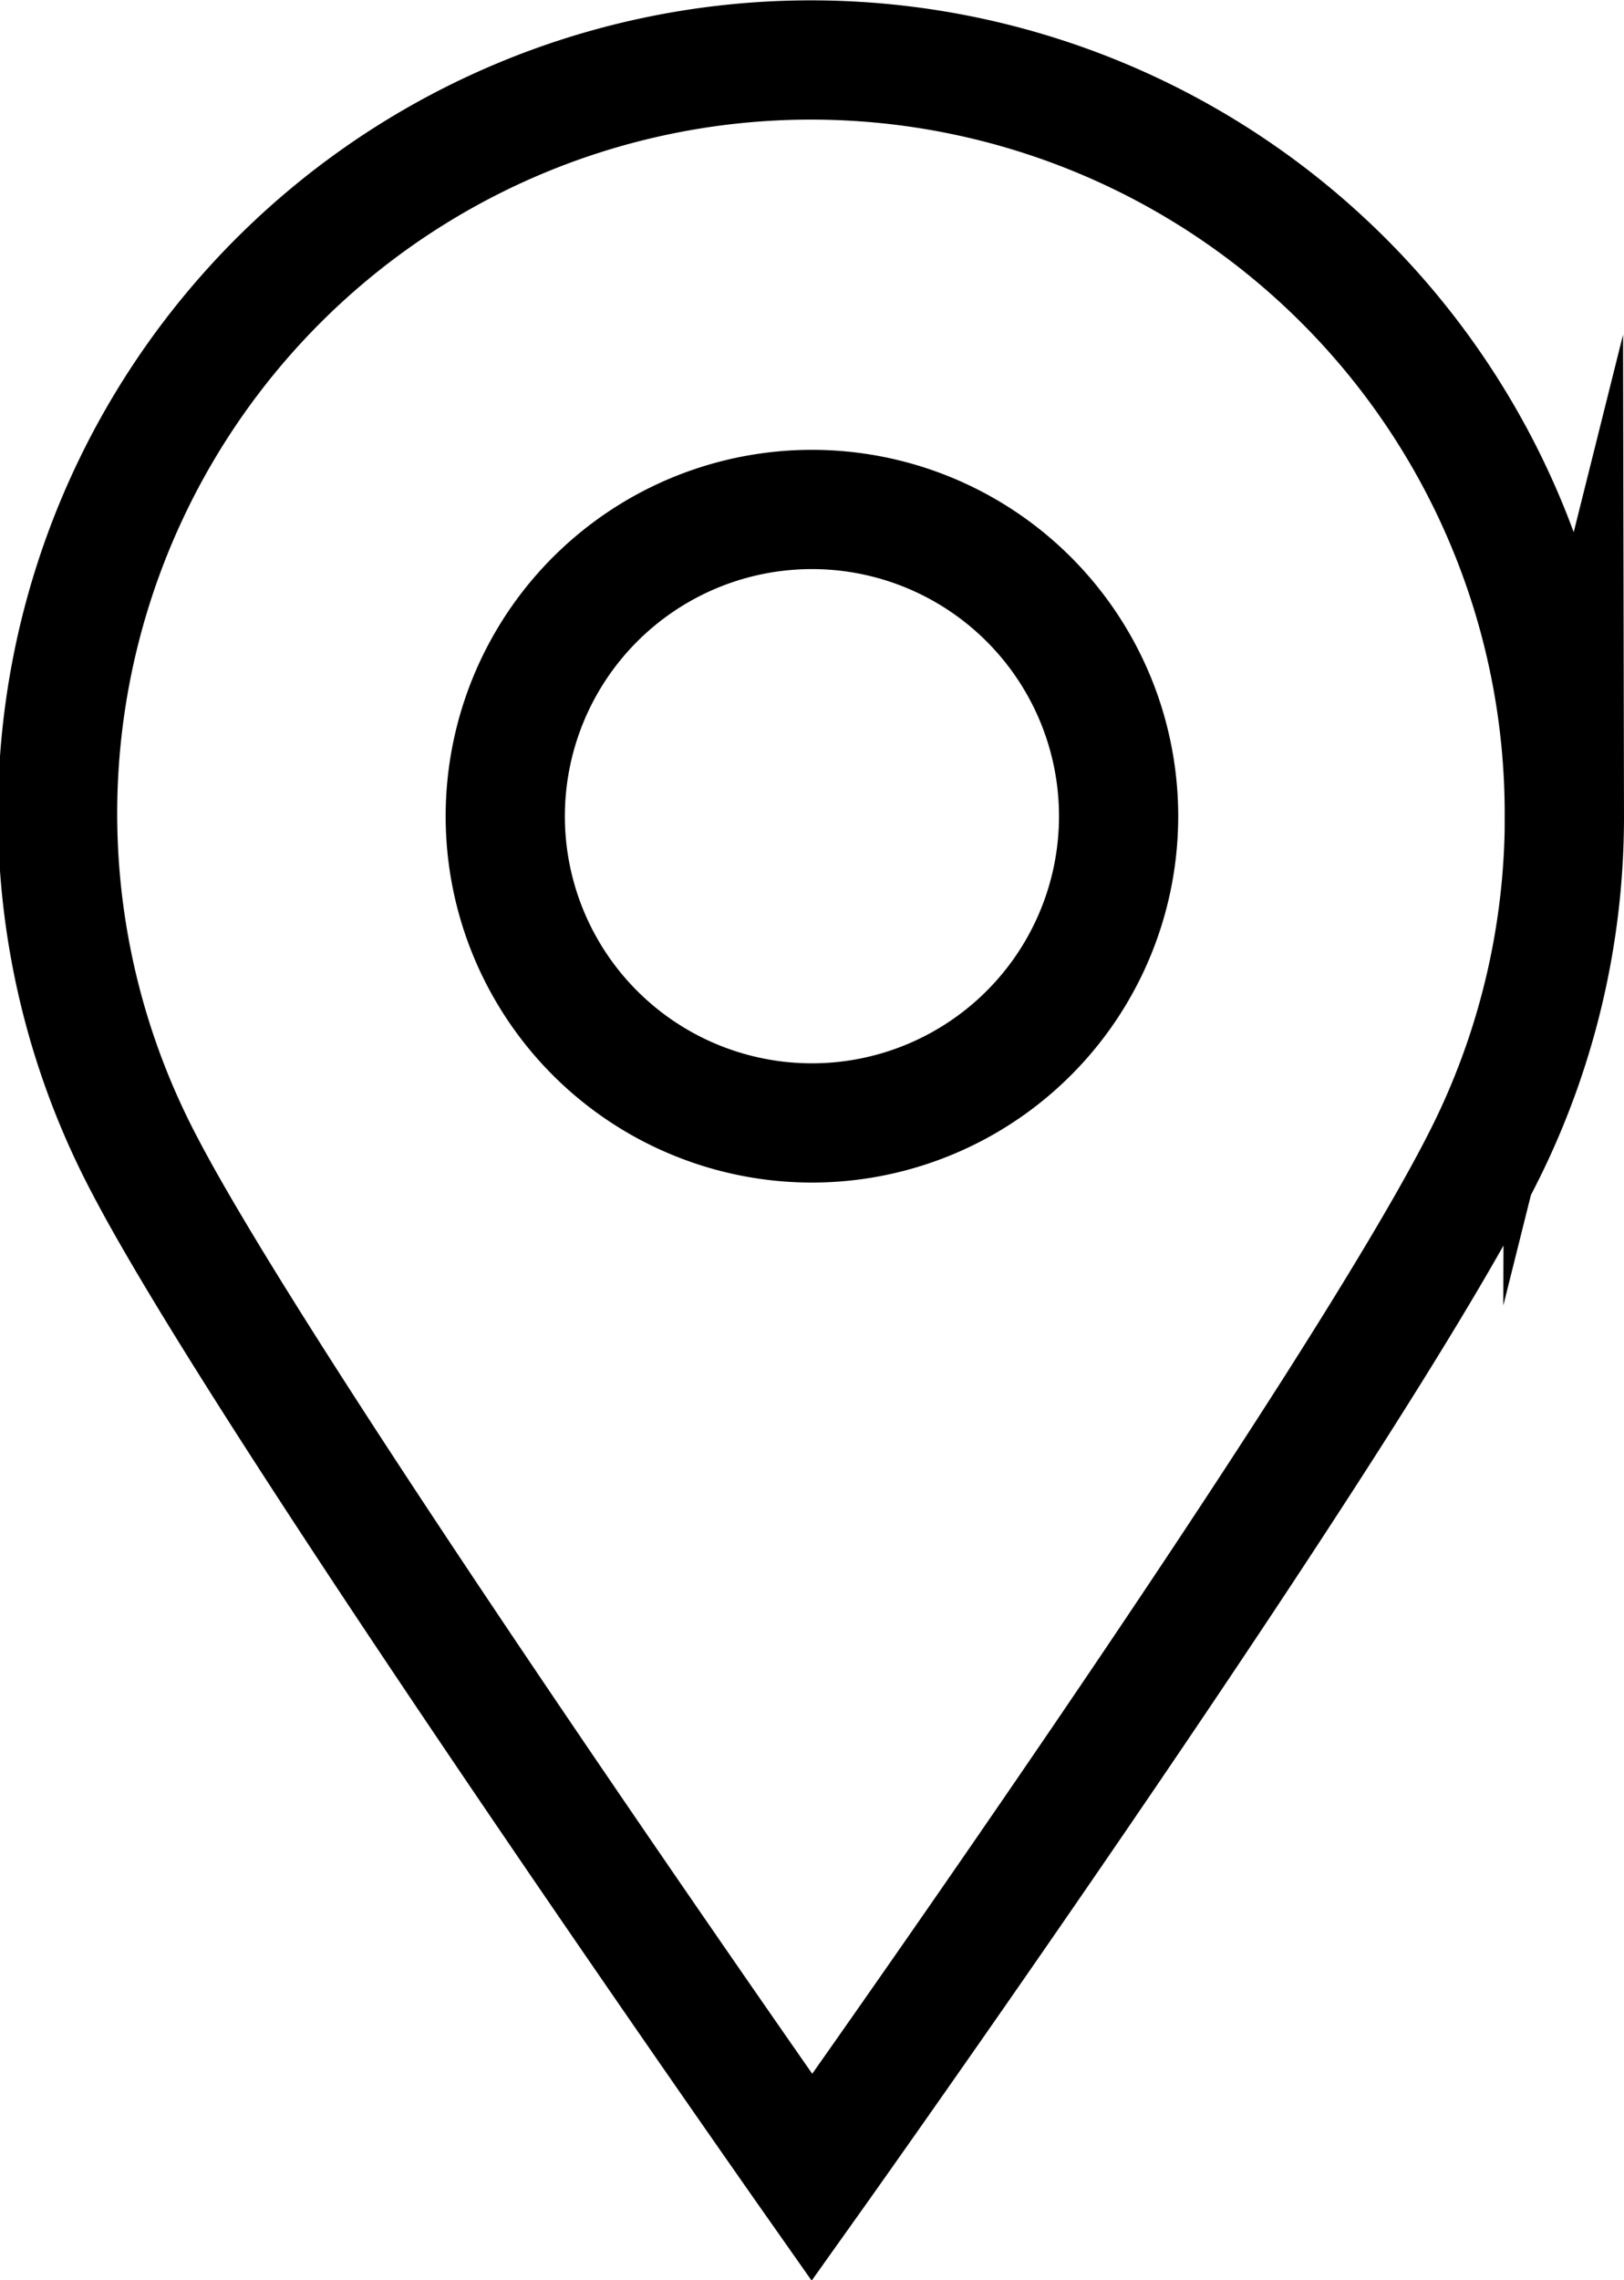
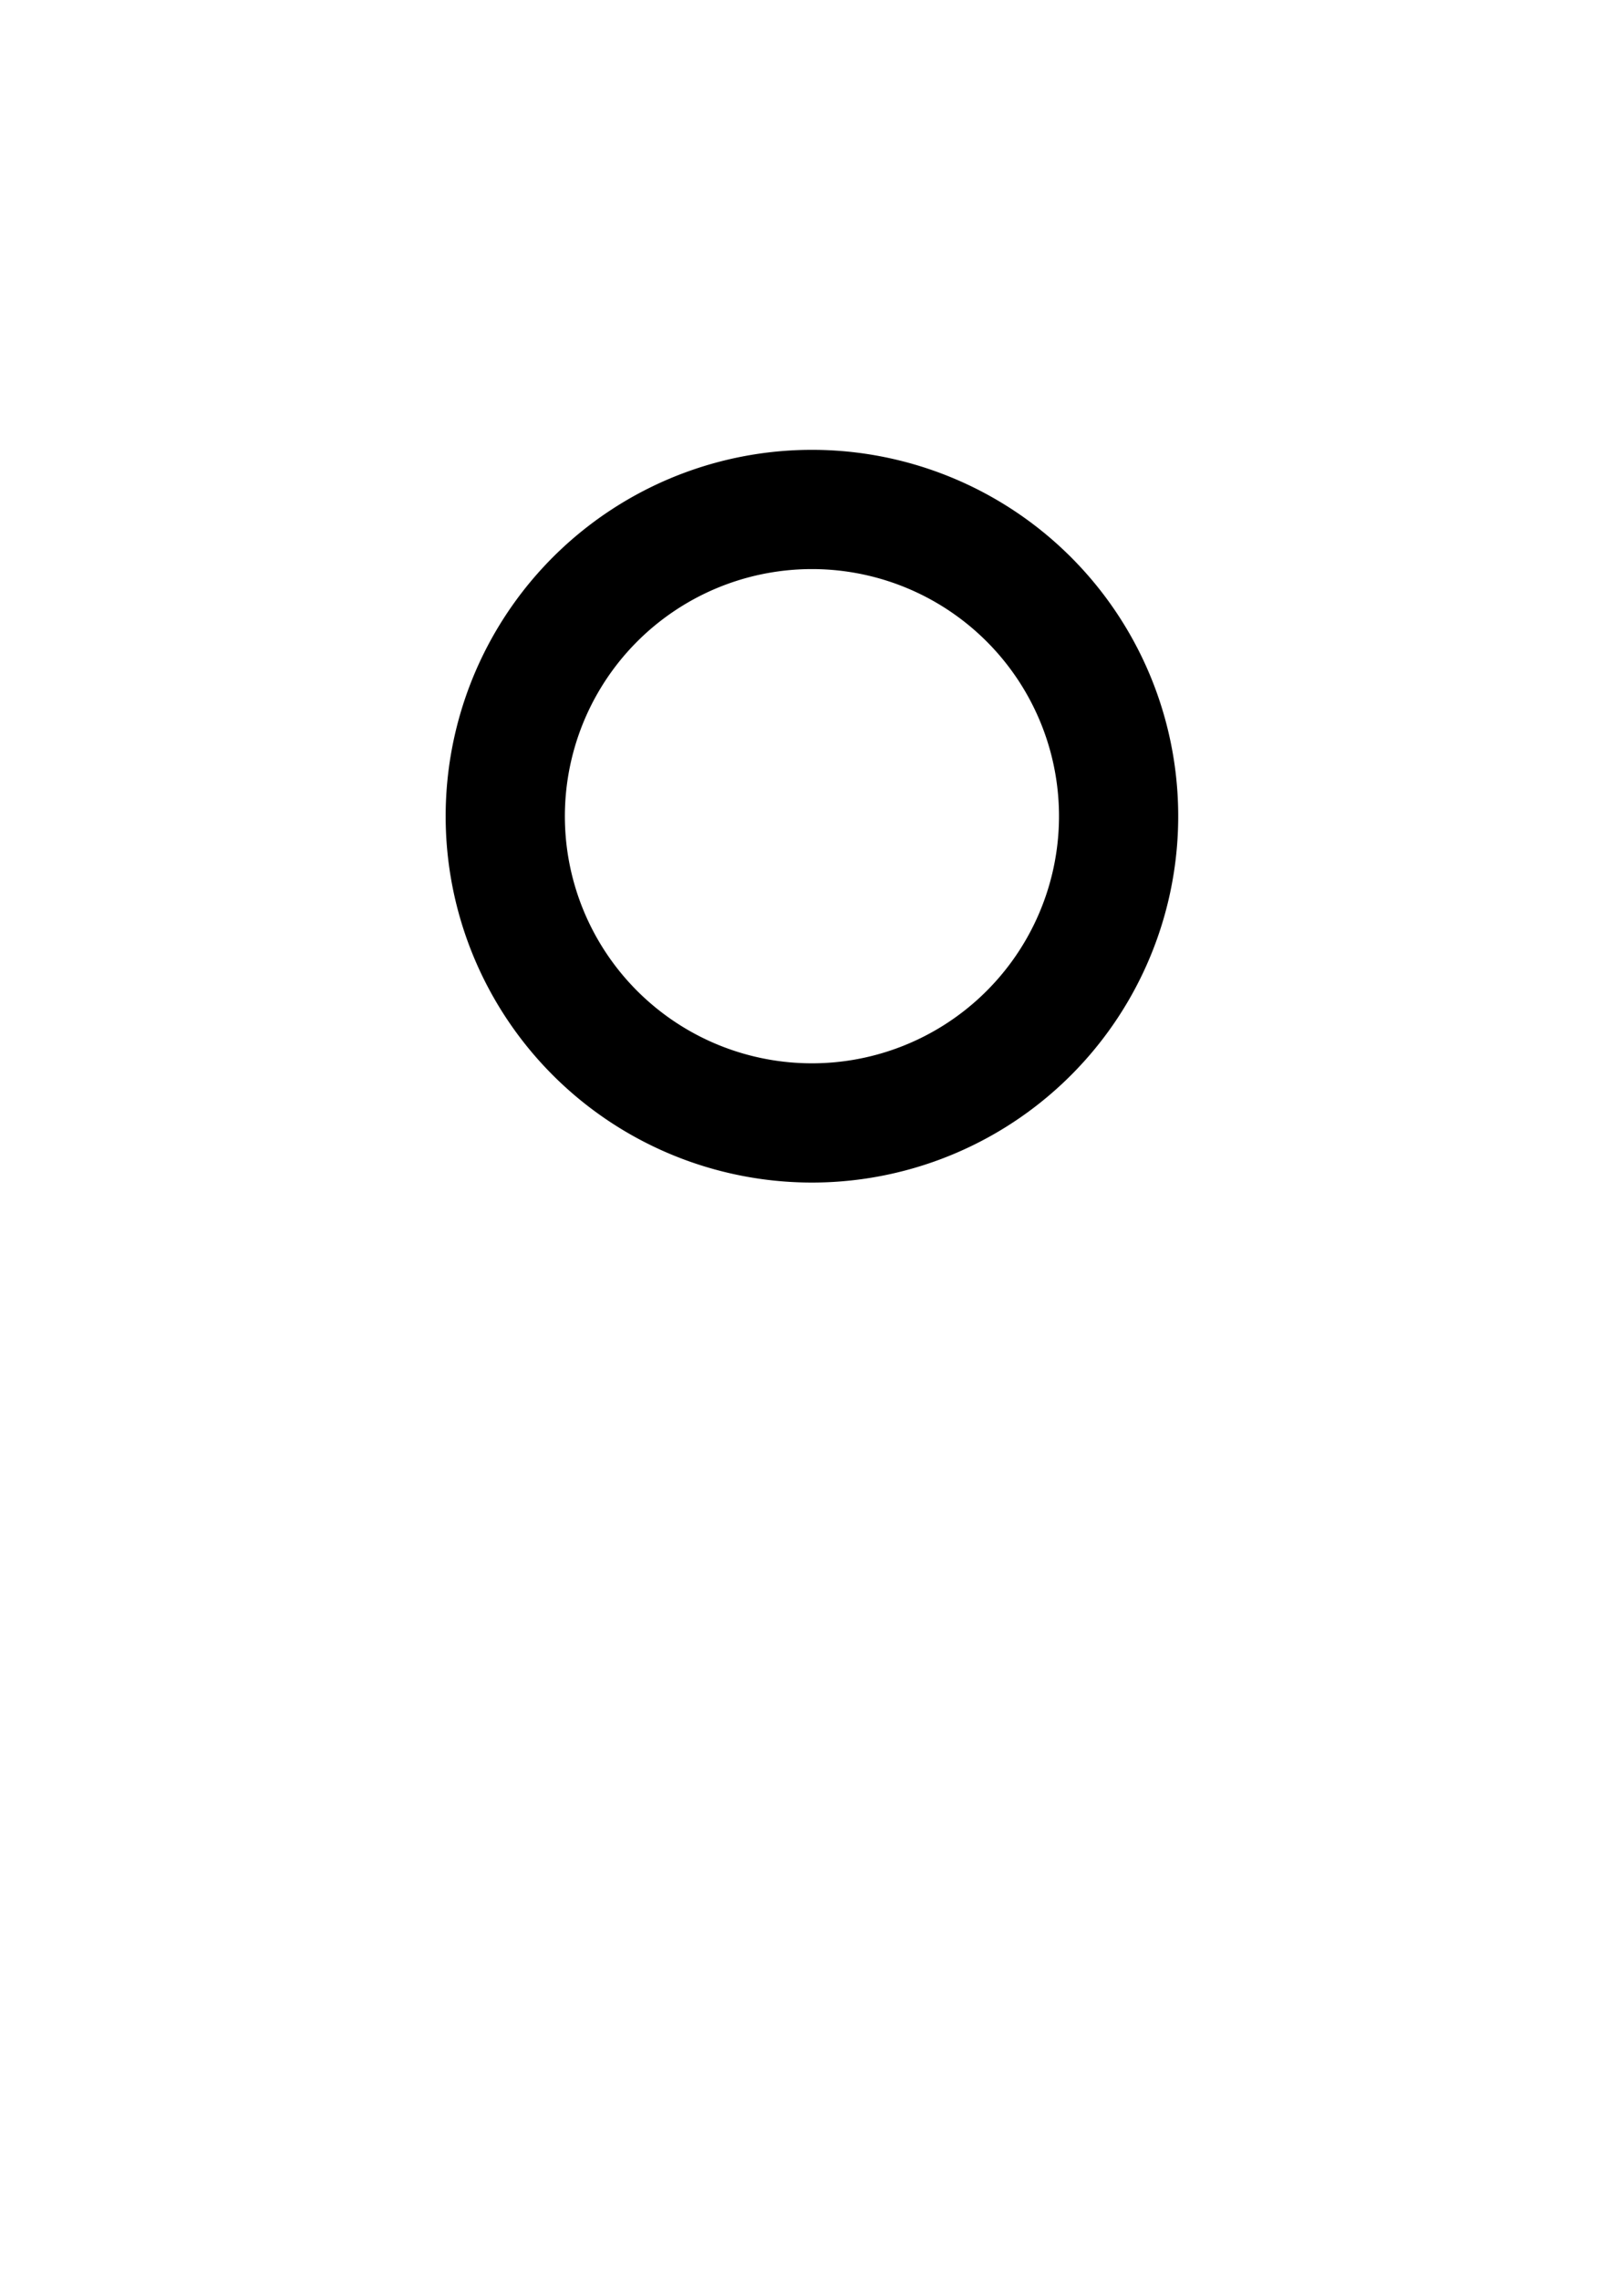
<svg xmlns="http://www.w3.org/2000/svg" width="17.709" height="24.859" viewBox="0 0 17.709 24.859">
  <g data-name="Groupe 6562">
-     <path data-name="Tracé 122" d="M189.862 9.553a8.233 8.233 0 0 1-.821 3.6c-1.33 2.748-7.384 11.25-7.384 11.25s-5.91-8.406-7.279-11.04a8.215 8.215 0 1 1 15.483-3.806z" transform="translate(-172.803 -.665)" style="stroke-miterlimit:10;fill:none;stroke:#000;stroke-linecap:square;stroke-width:1.3px" />
    <path data-name="Tracé 176" d="M3.356 0A3.344 3.344 0 1 1 0 3.344 3.343 3.343 0 0 1 3.356 0z" transform="rotate(-76.717 9.608 2.64)" style="fill:none;stroke:#000;stroke-linecap:square;stroke-width:1.3px" />
  </g>
</svg>